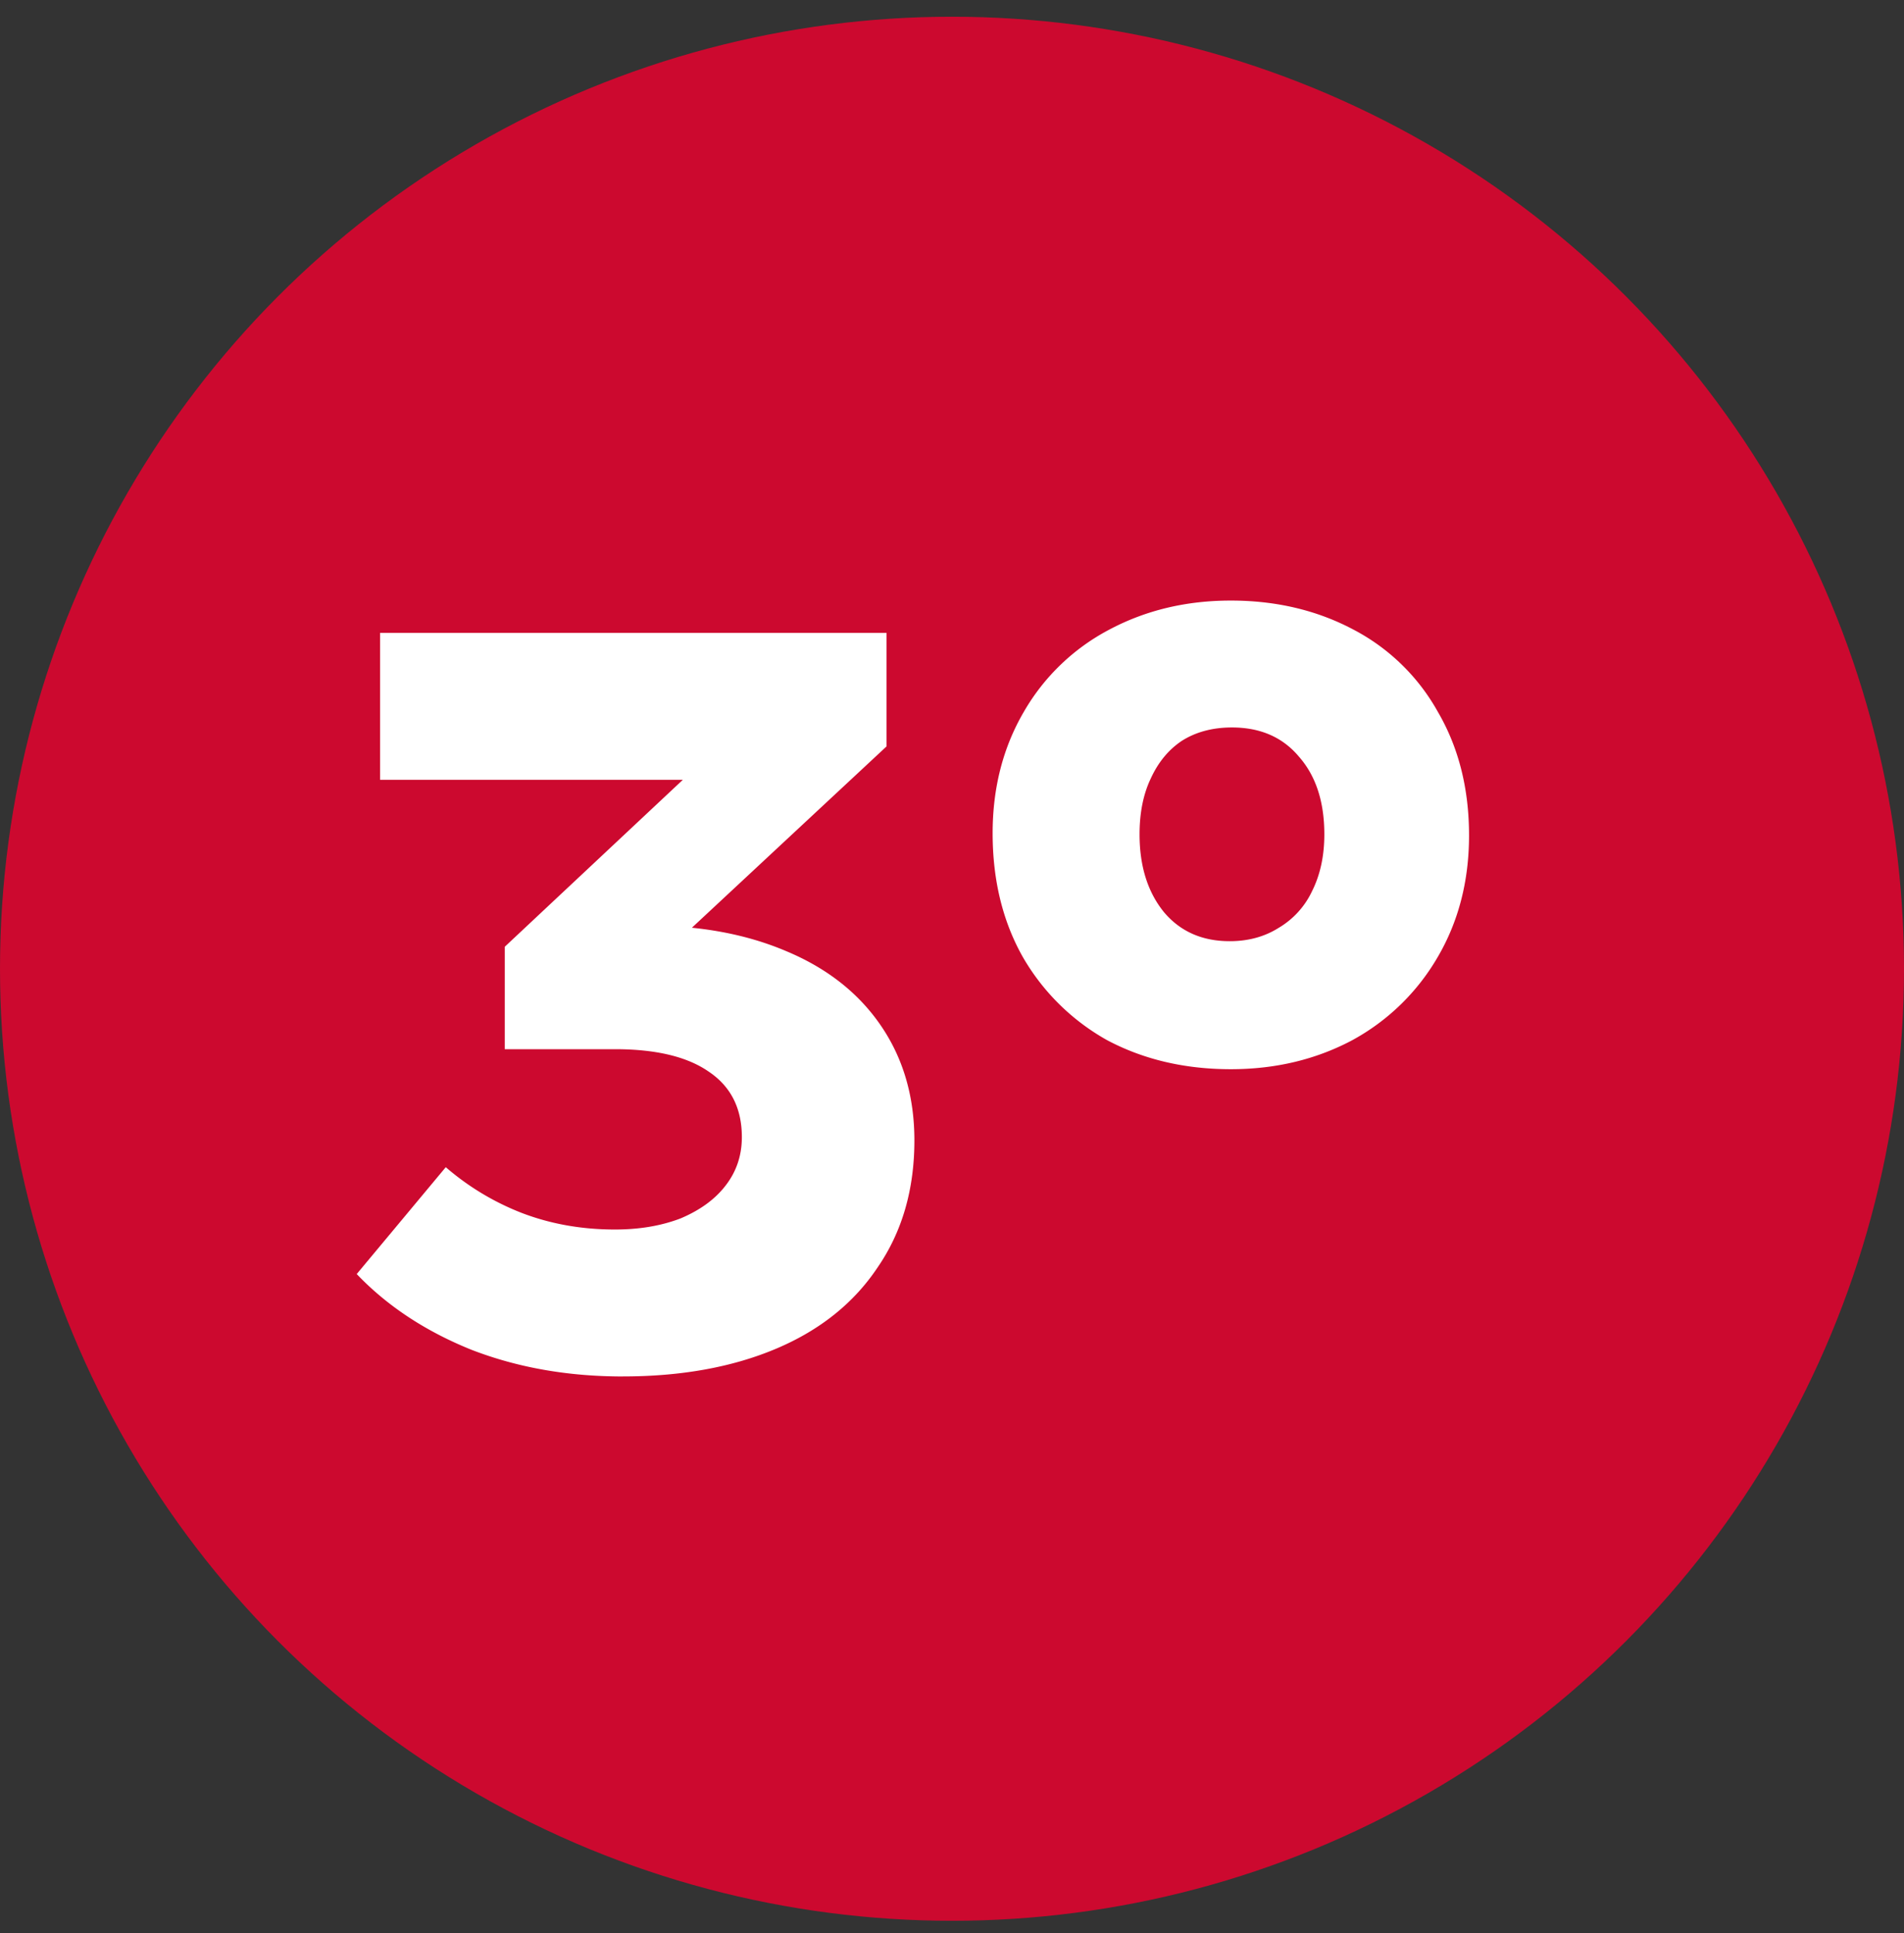
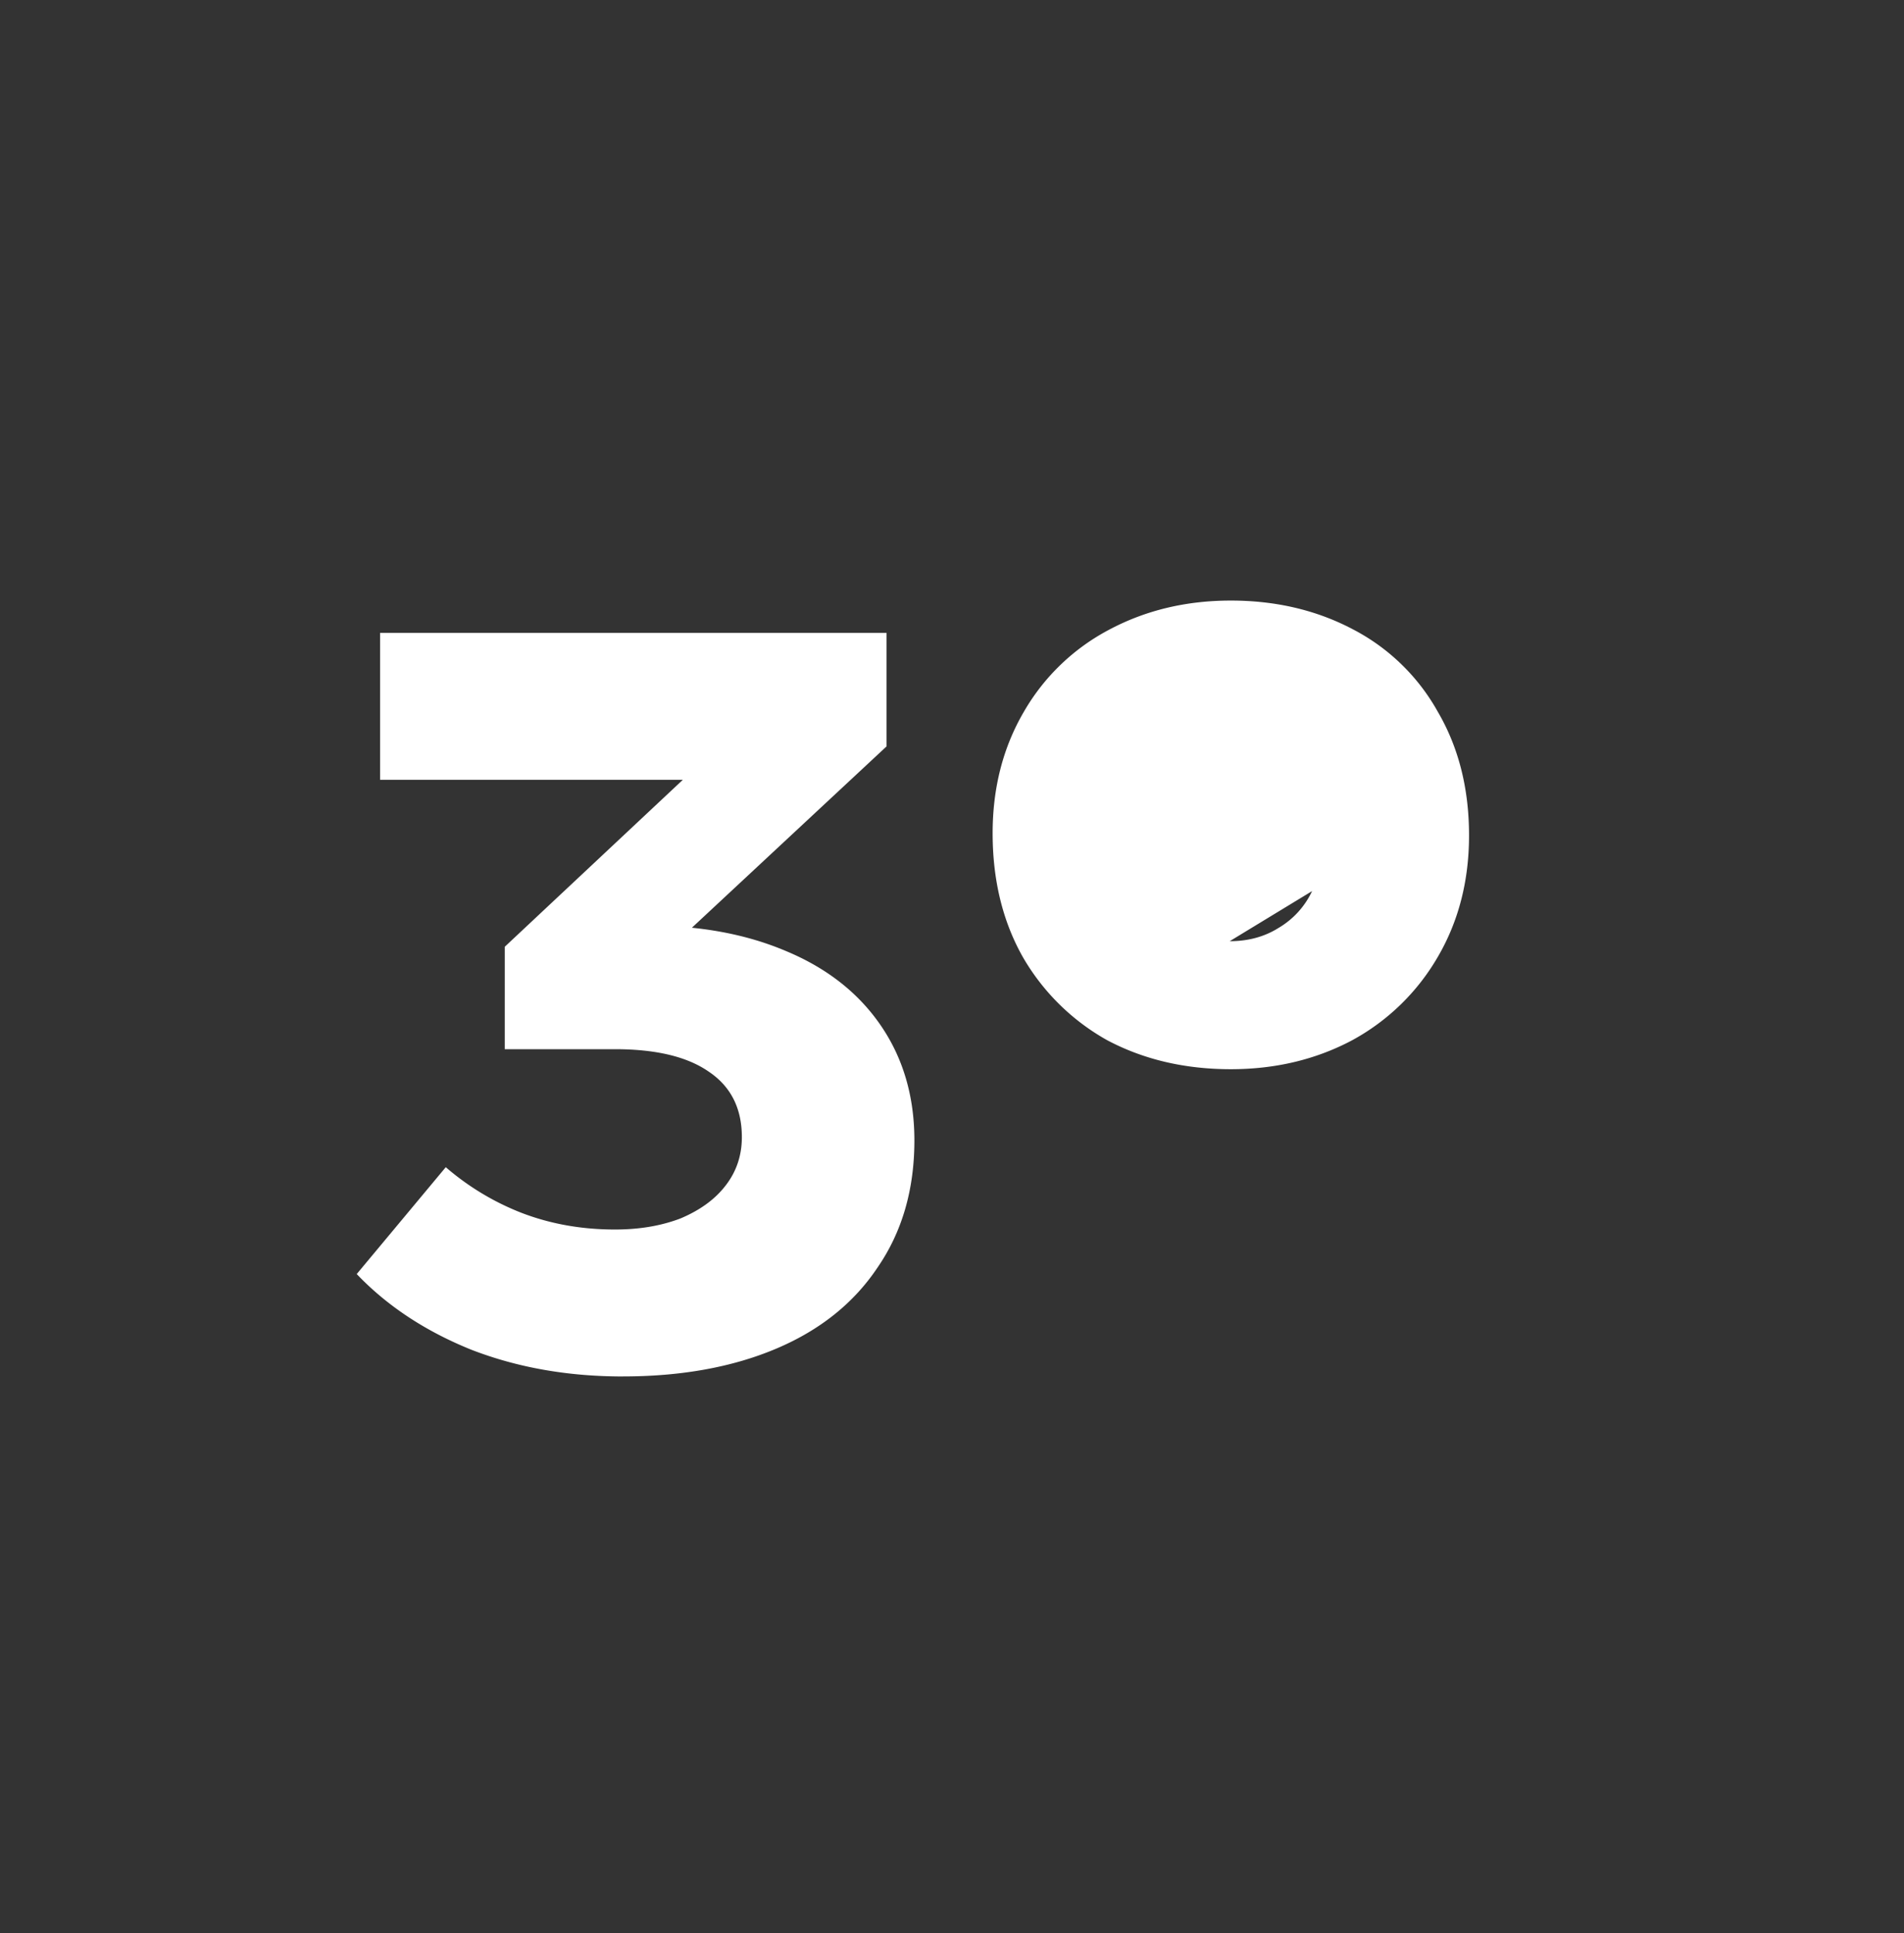
<svg xmlns="http://www.w3.org/2000/svg" width="65" height="66" fill="none">
  <rect width="100%" height="100%" fill="#333333" stroke="none" />
-   <circle cx="32.5" cy="33.071" r="32.5" fill="#CC092F" />
-   <path d="M21.26 46.989c-1.875 0-3.597-.304-5.168-.912-1.57-.633-2.875-1.495-3.914-2.584l3.04-3.648a8.903 8.903 0 0 0 2.584 1.558c.988.38 2.052.57 3.192.57.836 0 1.583-.127 2.242-.38.659-.279 1.165-.646 1.52-1.102.38-.481.57-1.039.57-1.672 0-.988-.38-1.736-1.14-2.242-.735-.507-1.799-.76-3.192-.76h-3.762V32.32l6.08-5.7H12.976v-5.016h17.29v3.876l-8.322 7.752-.684-1.634h.874c1.773 0 3.344.291 4.712.874 1.393.583 2.47 1.431 3.23 2.546.76 1.114 1.14 2.42 1.14 3.914 0 1.672-.418 3.116-1.254 4.332-.81 1.216-1.963 2.14-3.458 2.774-1.495.633-3.243.95-5.244.95ZM42.019 36.5c-1.57 0-2.977-.33-4.218-.988a7.608 7.608 0 0 1-2.888-2.85c-.684-1.216-1.026-2.622-1.026-4.218 0-1.546.355-2.926 1.064-4.142a7.27 7.27 0 0 1 2.926-2.812c1.241-.659 2.622-.988 4.142-.988 1.545 0 2.939.33 4.18.988a7.02 7.02 0 0 1 2.888 2.812c.71 1.216 1.064 2.622 1.064 4.218 0 1.545-.355 2.926-1.064 4.142a7.533 7.533 0 0 1-2.926 2.85c-1.241.659-2.622.988-4.142.988Zm-.038-4.37c.633 0 1.19-.152 1.672-.456a2.873 2.873 0 0 0 1.14-1.254c.279-.558.418-1.203.418-1.938 0-1.115-.291-2.002-.874-2.66-.557-.659-1.317-.988-2.28-.988-.659 0-1.229.152-1.71.456-.456.304-.81.735-1.064 1.292-.253.532-.38 1.165-.38 1.9 0 1.09.279 1.976.836 2.66.557.659 1.305.988 2.242.988Z" fill="#fff" />
+   <path d="M21.26 46.989c-1.875 0-3.597-.304-5.168-.912-1.57-.633-2.875-1.495-3.914-2.584l3.04-3.648a8.903 8.903 0 0 0 2.584 1.558c.988.38 2.052.57 3.192.57.836 0 1.583-.127 2.242-.38.659-.279 1.165-.646 1.52-1.102.38-.481.57-1.039.57-1.672 0-.988-.38-1.736-1.14-2.242-.735-.507-1.799-.76-3.192-.76h-3.762V32.32l6.08-5.7H12.976v-5.016h17.29v3.876l-8.322 7.752-.684-1.634h.874c1.773 0 3.344.291 4.712.874 1.393.583 2.47 1.431 3.23 2.546.76 1.114 1.14 2.42 1.14 3.914 0 1.672-.418 3.116-1.254 4.332-.81 1.216-1.963 2.14-3.458 2.774-1.495.633-3.243.95-5.244.95ZM42.019 36.5c-1.57 0-2.977-.33-4.218-.988a7.608 7.608 0 0 1-2.888-2.85c-.684-1.216-1.026-2.622-1.026-4.218 0-1.546.355-2.926 1.064-4.142a7.27 7.27 0 0 1 2.926-2.812c1.241-.659 2.622-.988 4.142-.988 1.545 0 2.939.33 4.18.988a7.02 7.02 0 0 1 2.888 2.812c.71 1.216 1.064 2.622 1.064 4.218 0 1.545-.355 2.926-1.064 4.142a7.533 7.533 0 0 1-2.926 2.85c-1.241.659-2.622.988-4.142.988Zm-.038-4.37c.633 0 1.19-.152 1.672-.456a2.873 2.873 0 0 0 1.14-1.254Z" fill="#fff" />
</svg>